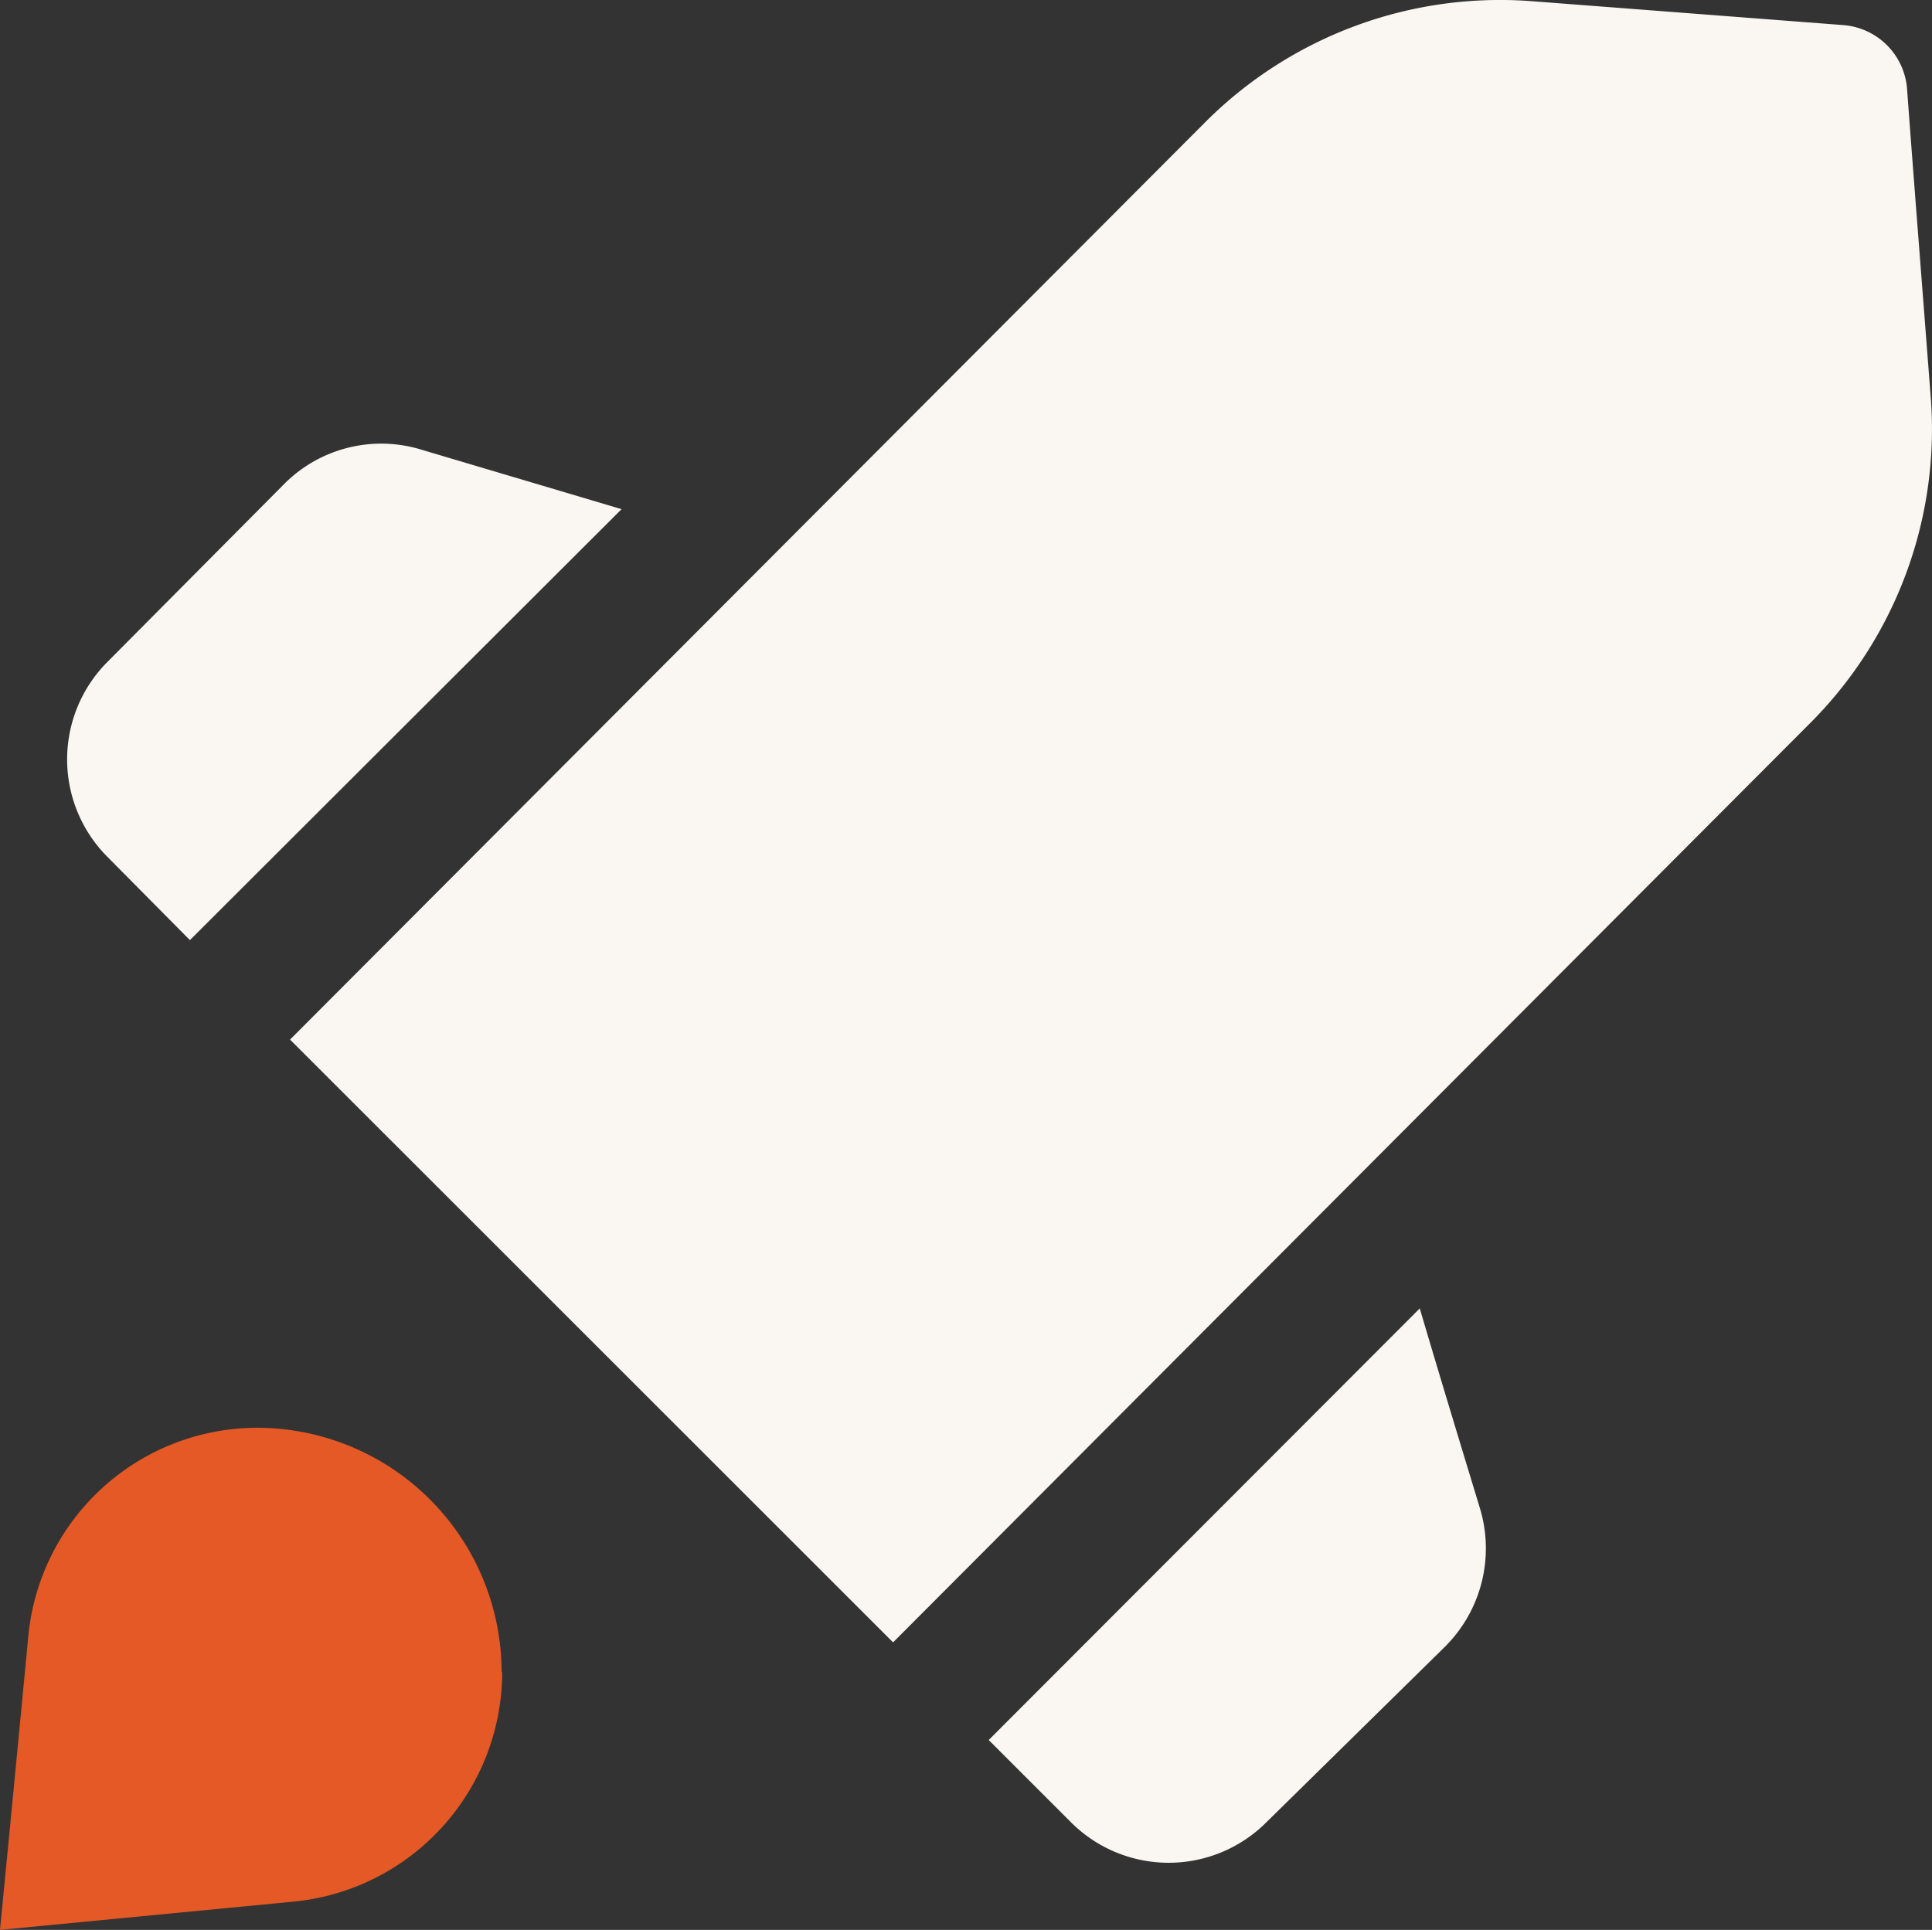
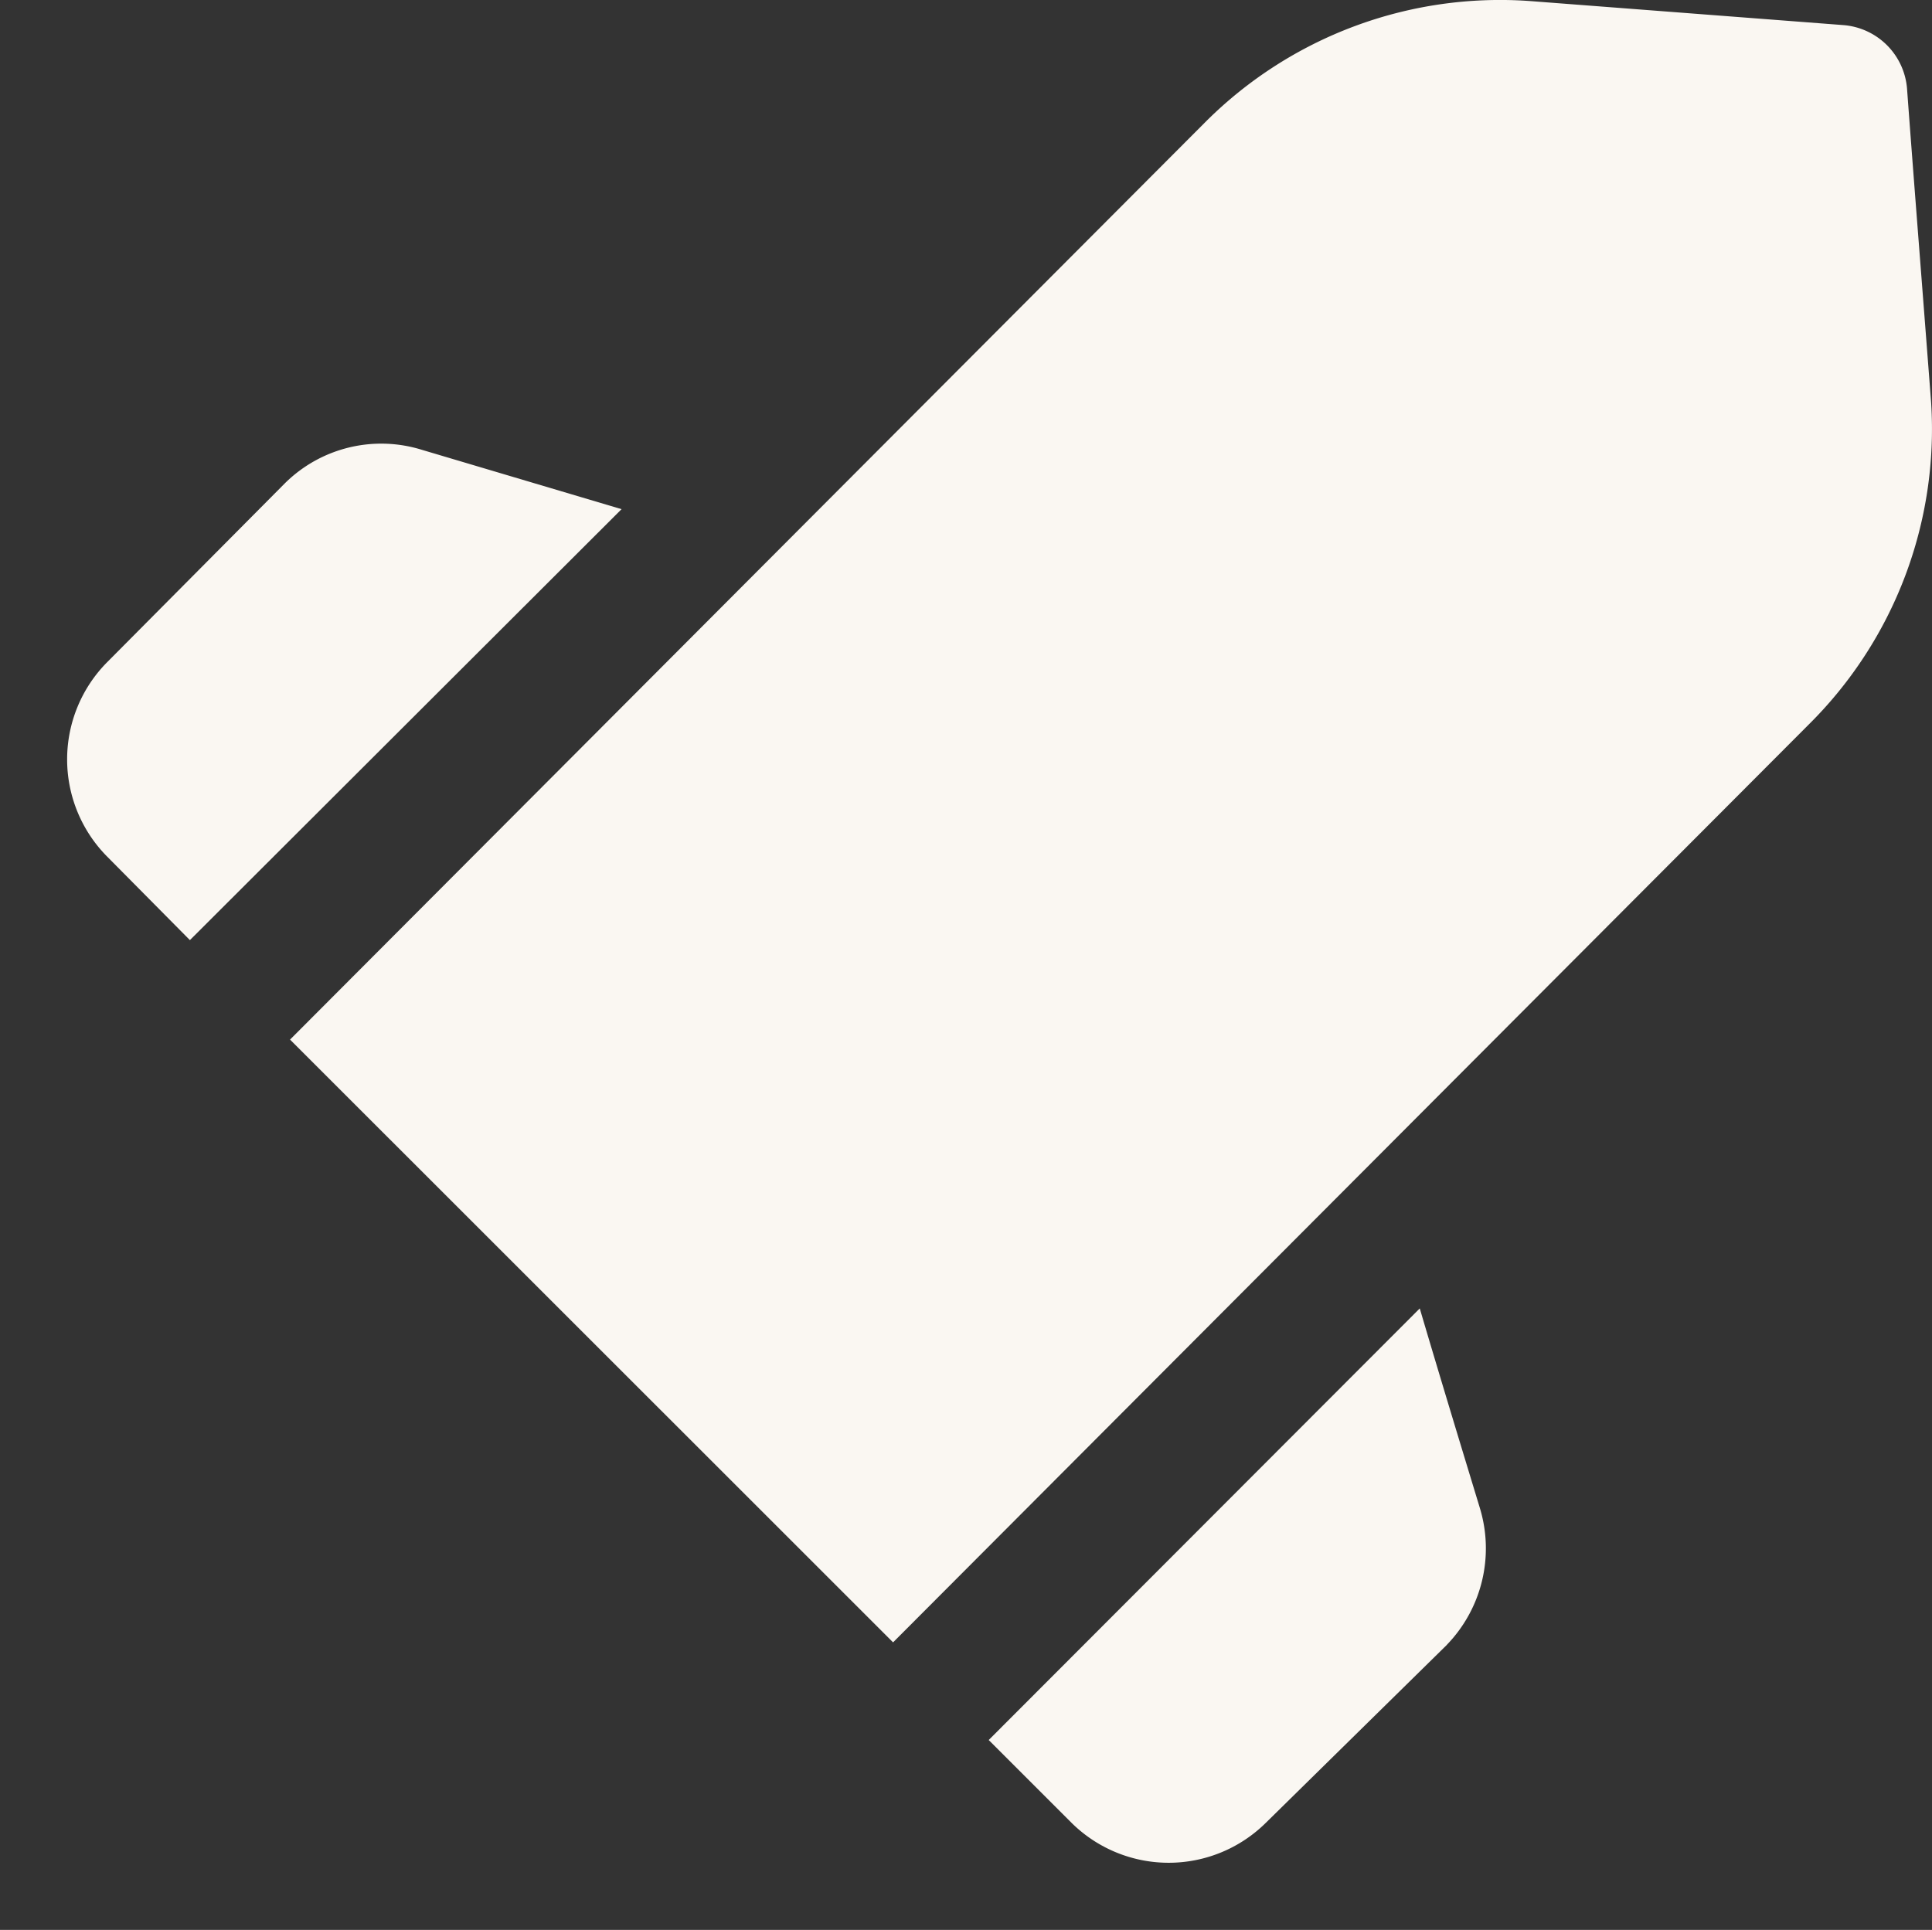
<svg xmlns="http://www.w3.org/2000/svg" width="50.97" height="50.926" viewBox="0 0 50.97 50.926">
  <rect x="0" y="0" width="50.97" height="50.926" fill="#333333" stroke="none" />
  <g id="noun-rocket-4676815" transform="translate(0)">
    <path id="Path_54" data-name="Path 54" d="M118.414,313.282l-11.388,11.372-2.179-2.2a3.643,3.643,0,0,1,0-5.138l4.692-4.724a3.611,3.611,0,0,1,3.611-.875Z" transform="translate(-102.016 -299.846)" fill="#faf7f2" fill-rule="evenodd" />
    <path id="Path_55" data-name="Path 55" d="M625.422,798.54l-4.772,4.692a3.643,3.643,0,0,1-5.138,0l-2.179-2.179,11.372-11.389c.525,1.781,1.145,3.817,1.59,5.281h0a3.659,3.659,0,0,1-.875,3.595Z" transform="translate(-587.249 -755.137)" fill="#faf7f2" fill-rule="evenodd" />
    <path id="Path_56" data-name="Path 56" d="M267.1,85.2l-24.161,24.224L227.03,93.518l24.161-24.225a10.991,10.991,0,0,1,8.541-3.181l8.287.636a1.829,1.829,0,0,1,1.67,1.67c.143,1.956.414,5.392.636,8.287A10.976,10.976,0,0,1,267.1,85.2Z" transform="translate(-219.378 -66.085)" fill="#faf7f2" fill-rule="evenodd" />
-     <path id="Path_57" data-name="Path 57" d="M79.919,862.124a6.092,6.092,0,0,1-5.487,6.044l-7.762.747s.4-4.1.748-7.762h0a6.076,6.076,0,0,1,6.044-5.488,6.458,6.458,0,0,1,6.442,6.442Z" transform="translate(-66.67 -817.989)" fill="#e45925" fill-rule="evenodd" />
  </g>
</svg>